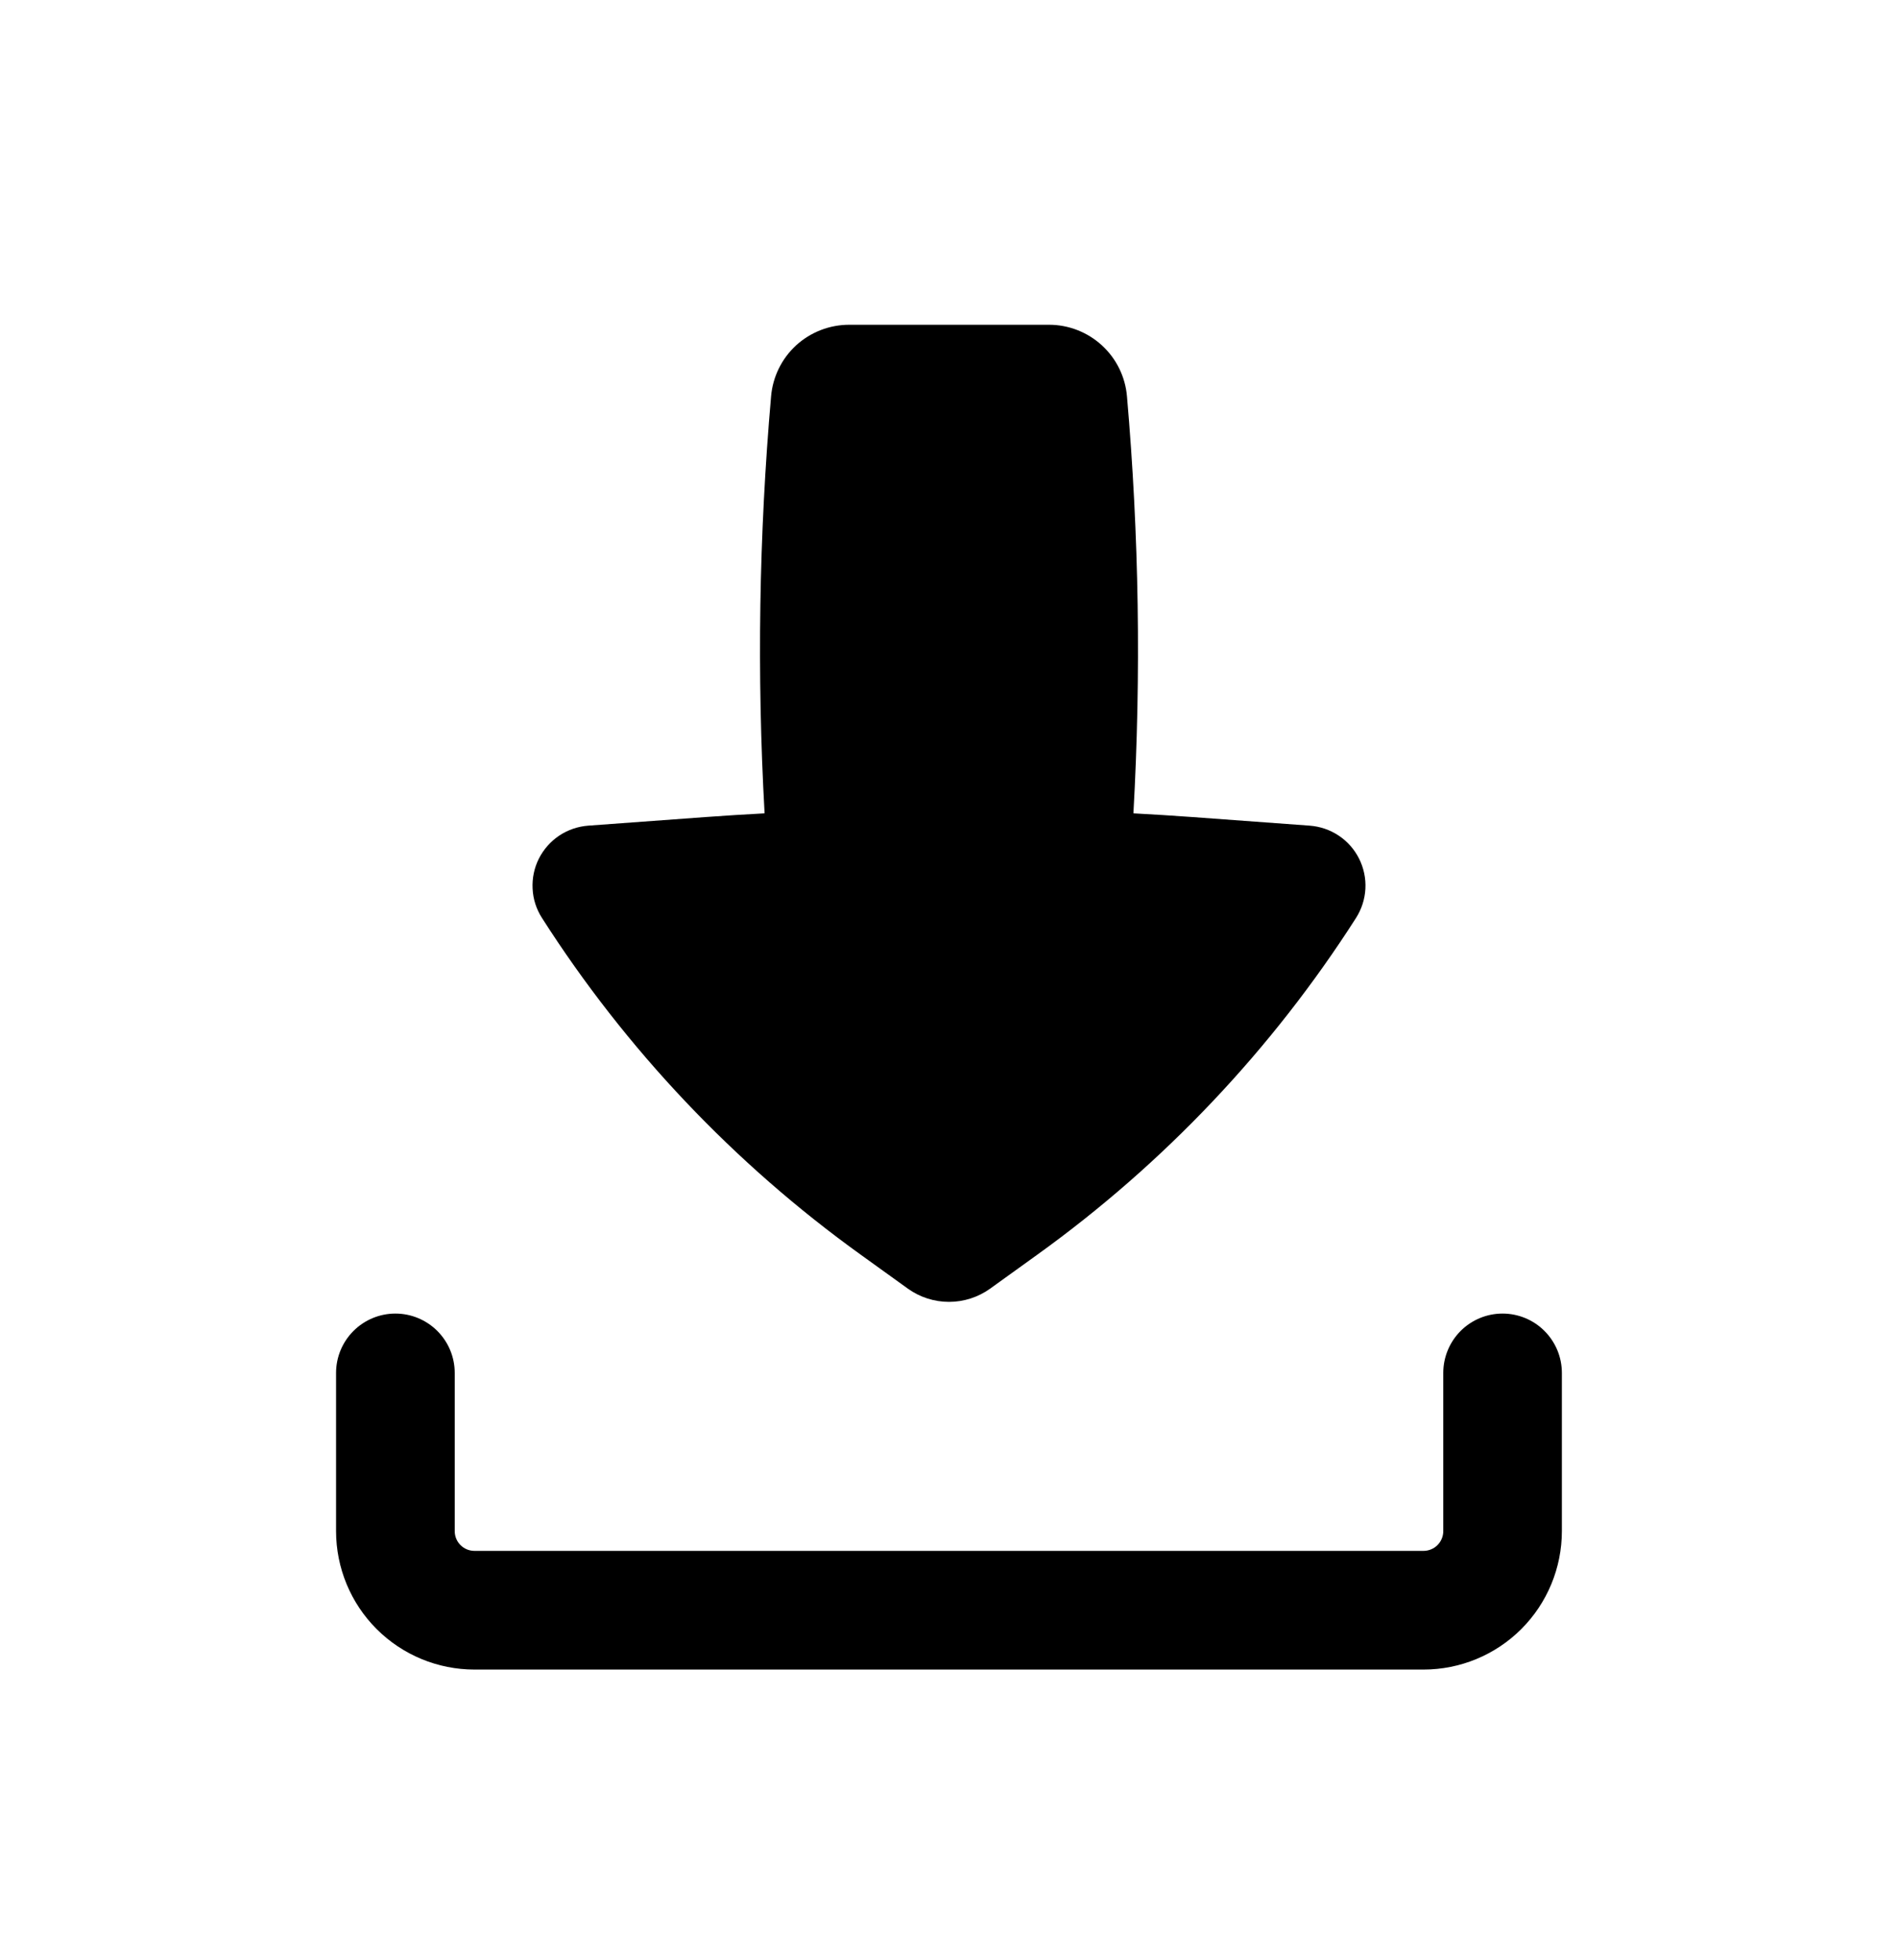
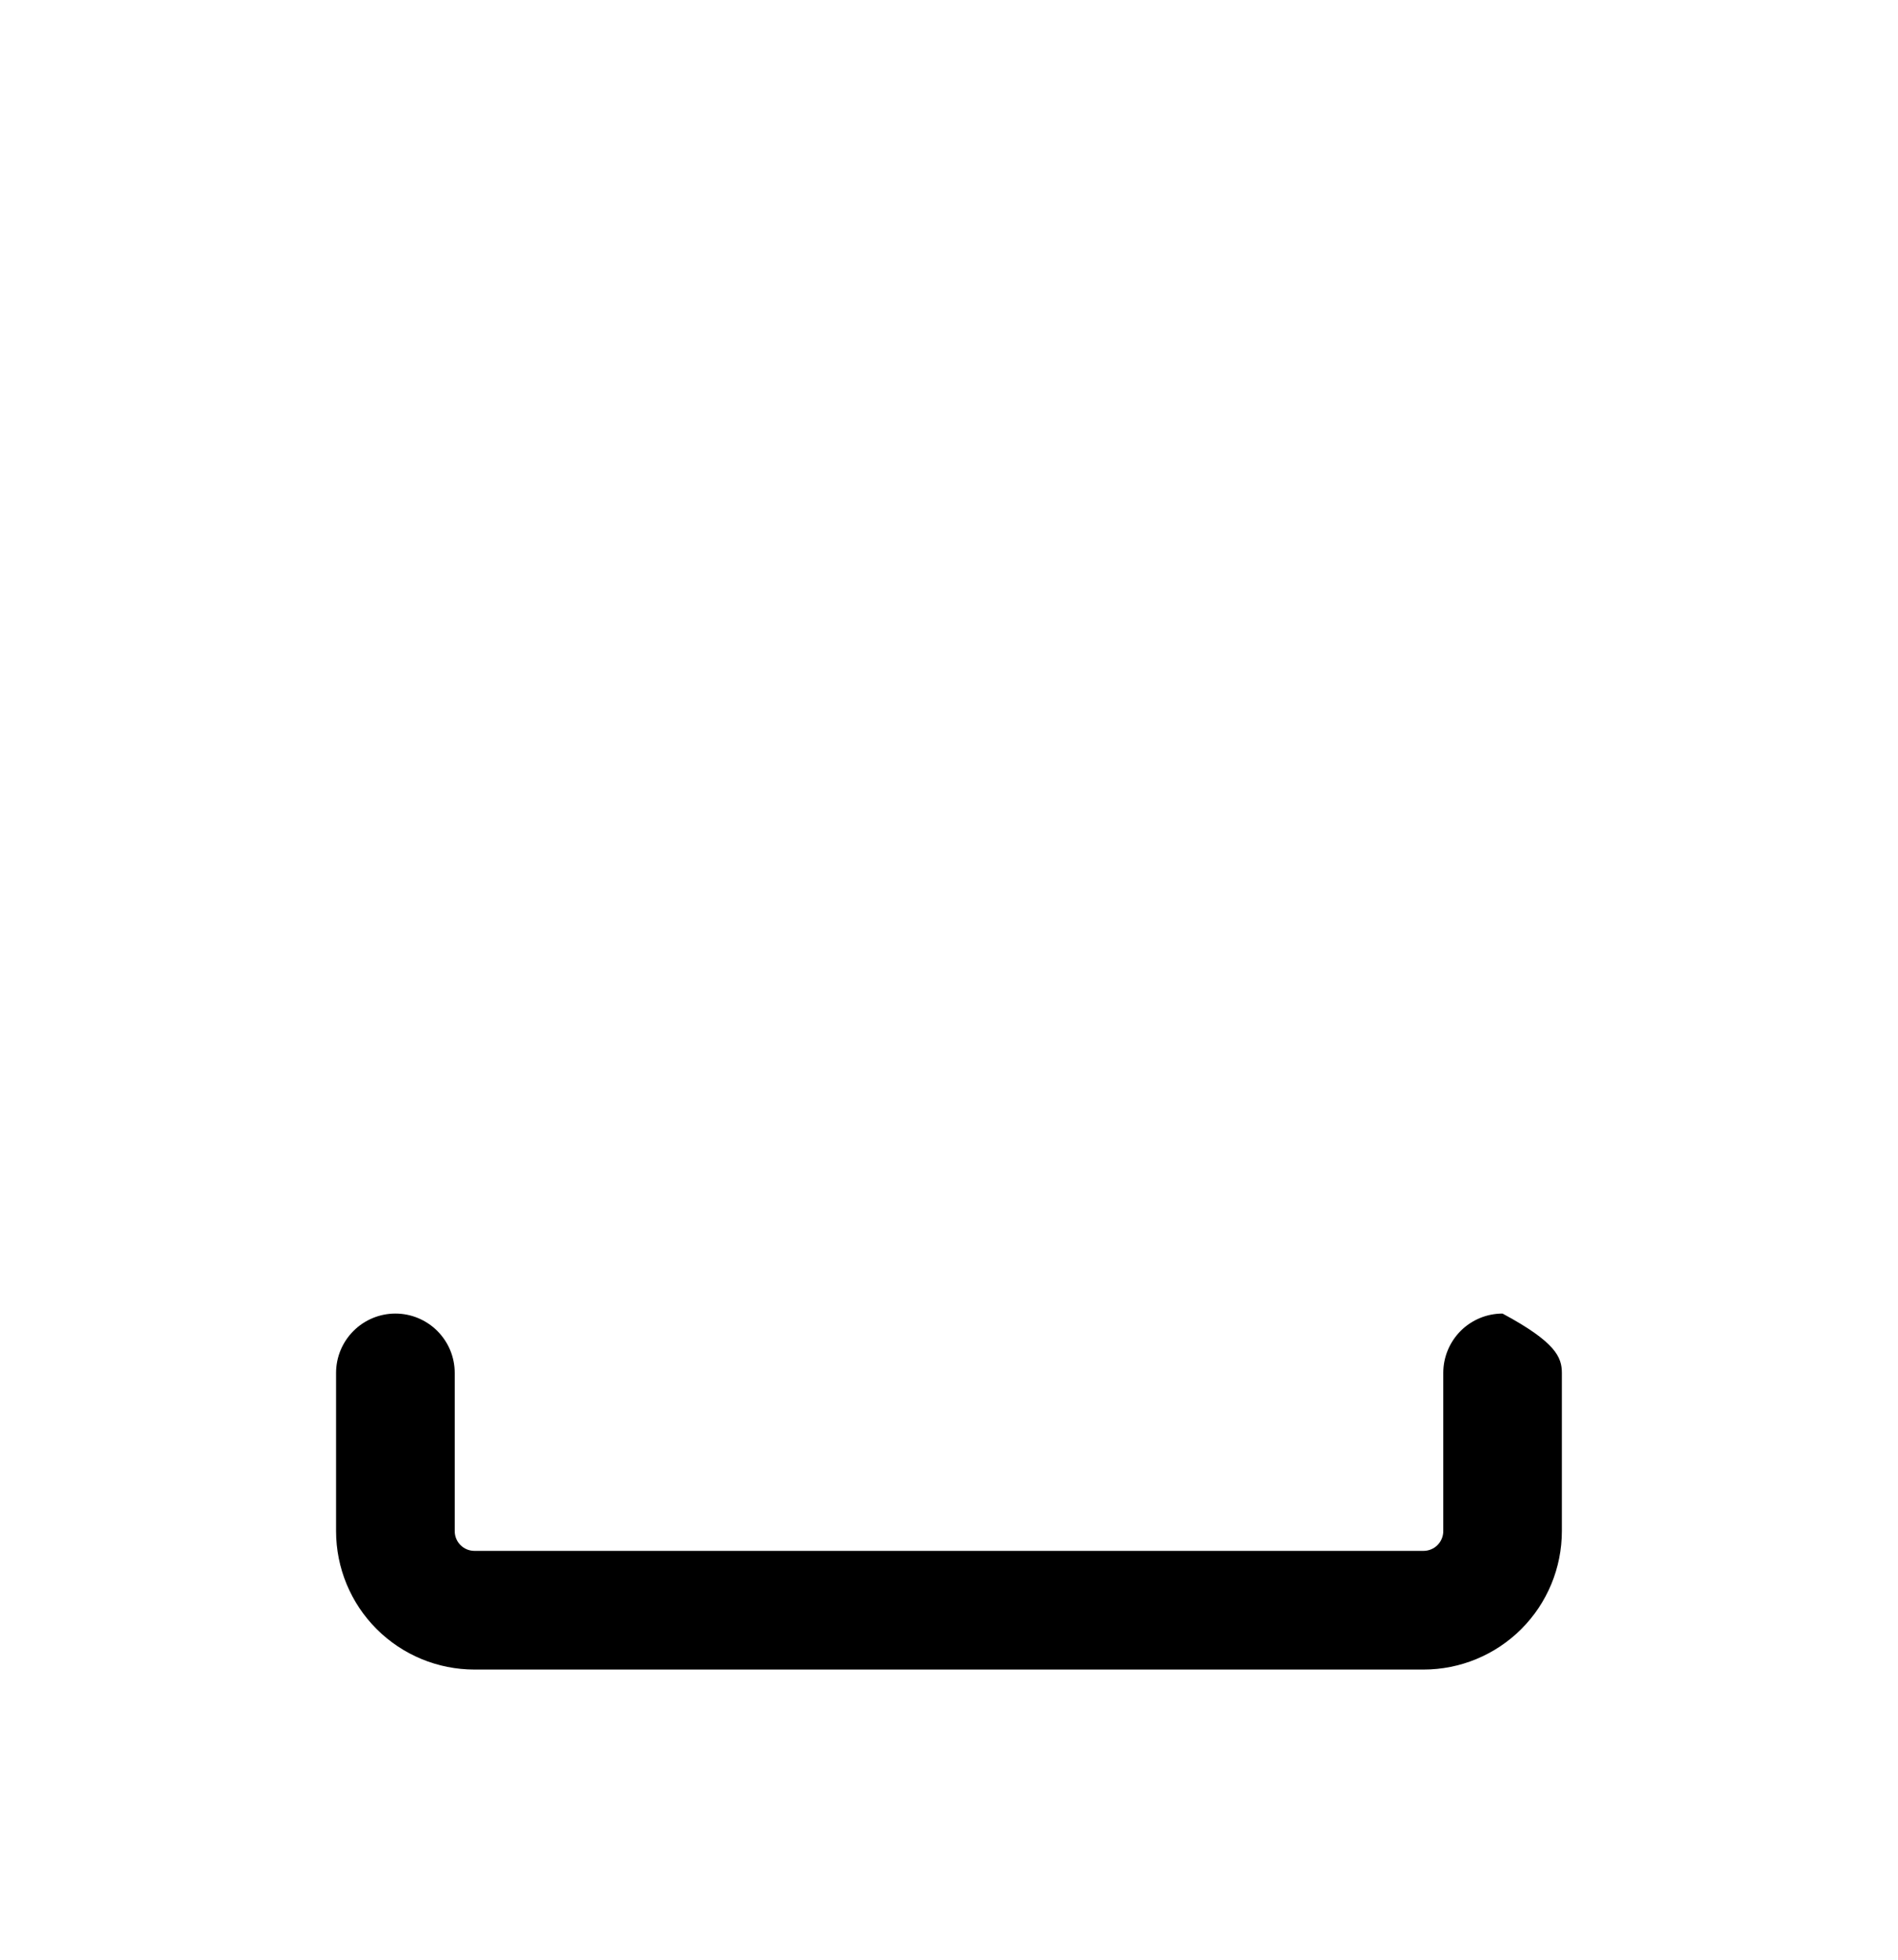
<svg xmlns="http://www.w3.org/2000/svg" width="31" height="32" viewBox="0 0 31 32" fill="none">
-   <path fill-rule="evenodd" clip-rule="evenodd" d="M6.458 21.449C6.715 21.449 6.961 21.551 7.143 21.733C7.325 21.915 7.427 22.161 7.427 22.418V25.001C7.427 25.18 7.571 25.324 7.75 25.324H23.25C23.335 25.324 23.418 25.29 23.478 25.23C23.539 25.169 23.573 25.087 23.573 25.001V22.418C23.573 22.161 23.675 21.915 23.856 21.733C24.038 21.551 24.284 21.449 24.541 21.449C24.798 21.449 25.045 21.551 25.226 21.733C25.408 21.915 25.51 22.161 25.51 22.418V25.001C25.51 25.601 25.272 26.176 24.848 26.6C24.424 27.024 23.849 27.262 23.25 27.262H7.75C7.15 27.262 6.575 27.024 6.151 26.6C5.727 26.176 5.489 25.601 5.489 25.001V22.418C5.489 22.161 5.591 21.915 5.773 21.733C5.955 21.551 6.201 21.449 6.458 21.449Z" fill="black" />
-   <path d="M13.87 5.303C13.549 5.303 13.24 5.423 13.003 5.639C12.767 5.856 12.621 6.154 12.594 6.473C12.396 8.737 12.361 11.012 12.488 13.281C12.169 13.298 11.85 13.318 11.532 13.341L9.607 13.482C9.438 13.495 9.274 13.551 9.133 13.645C8.992 13.74 8.878 13.869 8.801 14.021C8.725 14.173 8.69 14.342 8.699 14.512C8.707 14.682 8.76 14.846 8.852 14.989C10.224 17.136 11.992 19.002 14.06 20.489L14.831 21.044C15.026 21.183 15.26 21.258 15.5 21.258C15.74 21.258 15.974 21.183 16.169 21.044L16.94 20.489C19.008 19.002 20.775 17.136 22.148 14.989C22.239 14.846 22.292 14.682 22.301 14.512C22.31 14.342 22.274 14.173 22.198 14.021C22.122 13.869 22.008 13.74 21.866 13.645C21.725 13.551 21.562 13.495 21.392 13.482L19.468 13.341C19.149 13.318 18.831 13.298 18.512 13.281C18.639 11.012 18.604 8.737 18.407 6.473C18.38 6.154 18.234 5.856 17.997 5.639C17.76 5.422 17.451 5.302 17.13 5.303H13.87Z" fill="black" />
+   <path fill-rule="evenodd" clip-rule="evenodd" d="M6.458 21.449C6.715 21.449 6.961 21.551 7.143 21.733C7.325 21.915 7.427 22.161 7.427 22.418V25.001C7.427 25.18 7.571 25.324 7.75 25.324H23.25C23.335 25.324 23.418 25.29 23.478 25.23C23.539 25.169 23.573 25.087 23.573 25.001V22.418C23.573 22.161 23.675 21.915 23.856 21.733C24.038 21.551 24.284 21.449 24.541 21.449C25.408 21.915 25.51 22.161 25.51 22.418V25.001C25.51 25.601 25.272 26.176 24.848 26.6C24.424 27.024 23.849 27.262 23.25 27.262H7.75C7.15 27.262 6.575 27.024 6.151 26.6C5.727 26.176 5.489 25.601 5.489 25.001V22.418C5.489 22.161 5.591 21.915 5.773 21.733C5.955 21.551 6.201 21.449 6.458 21.449Z" fill="black" />
</svg>